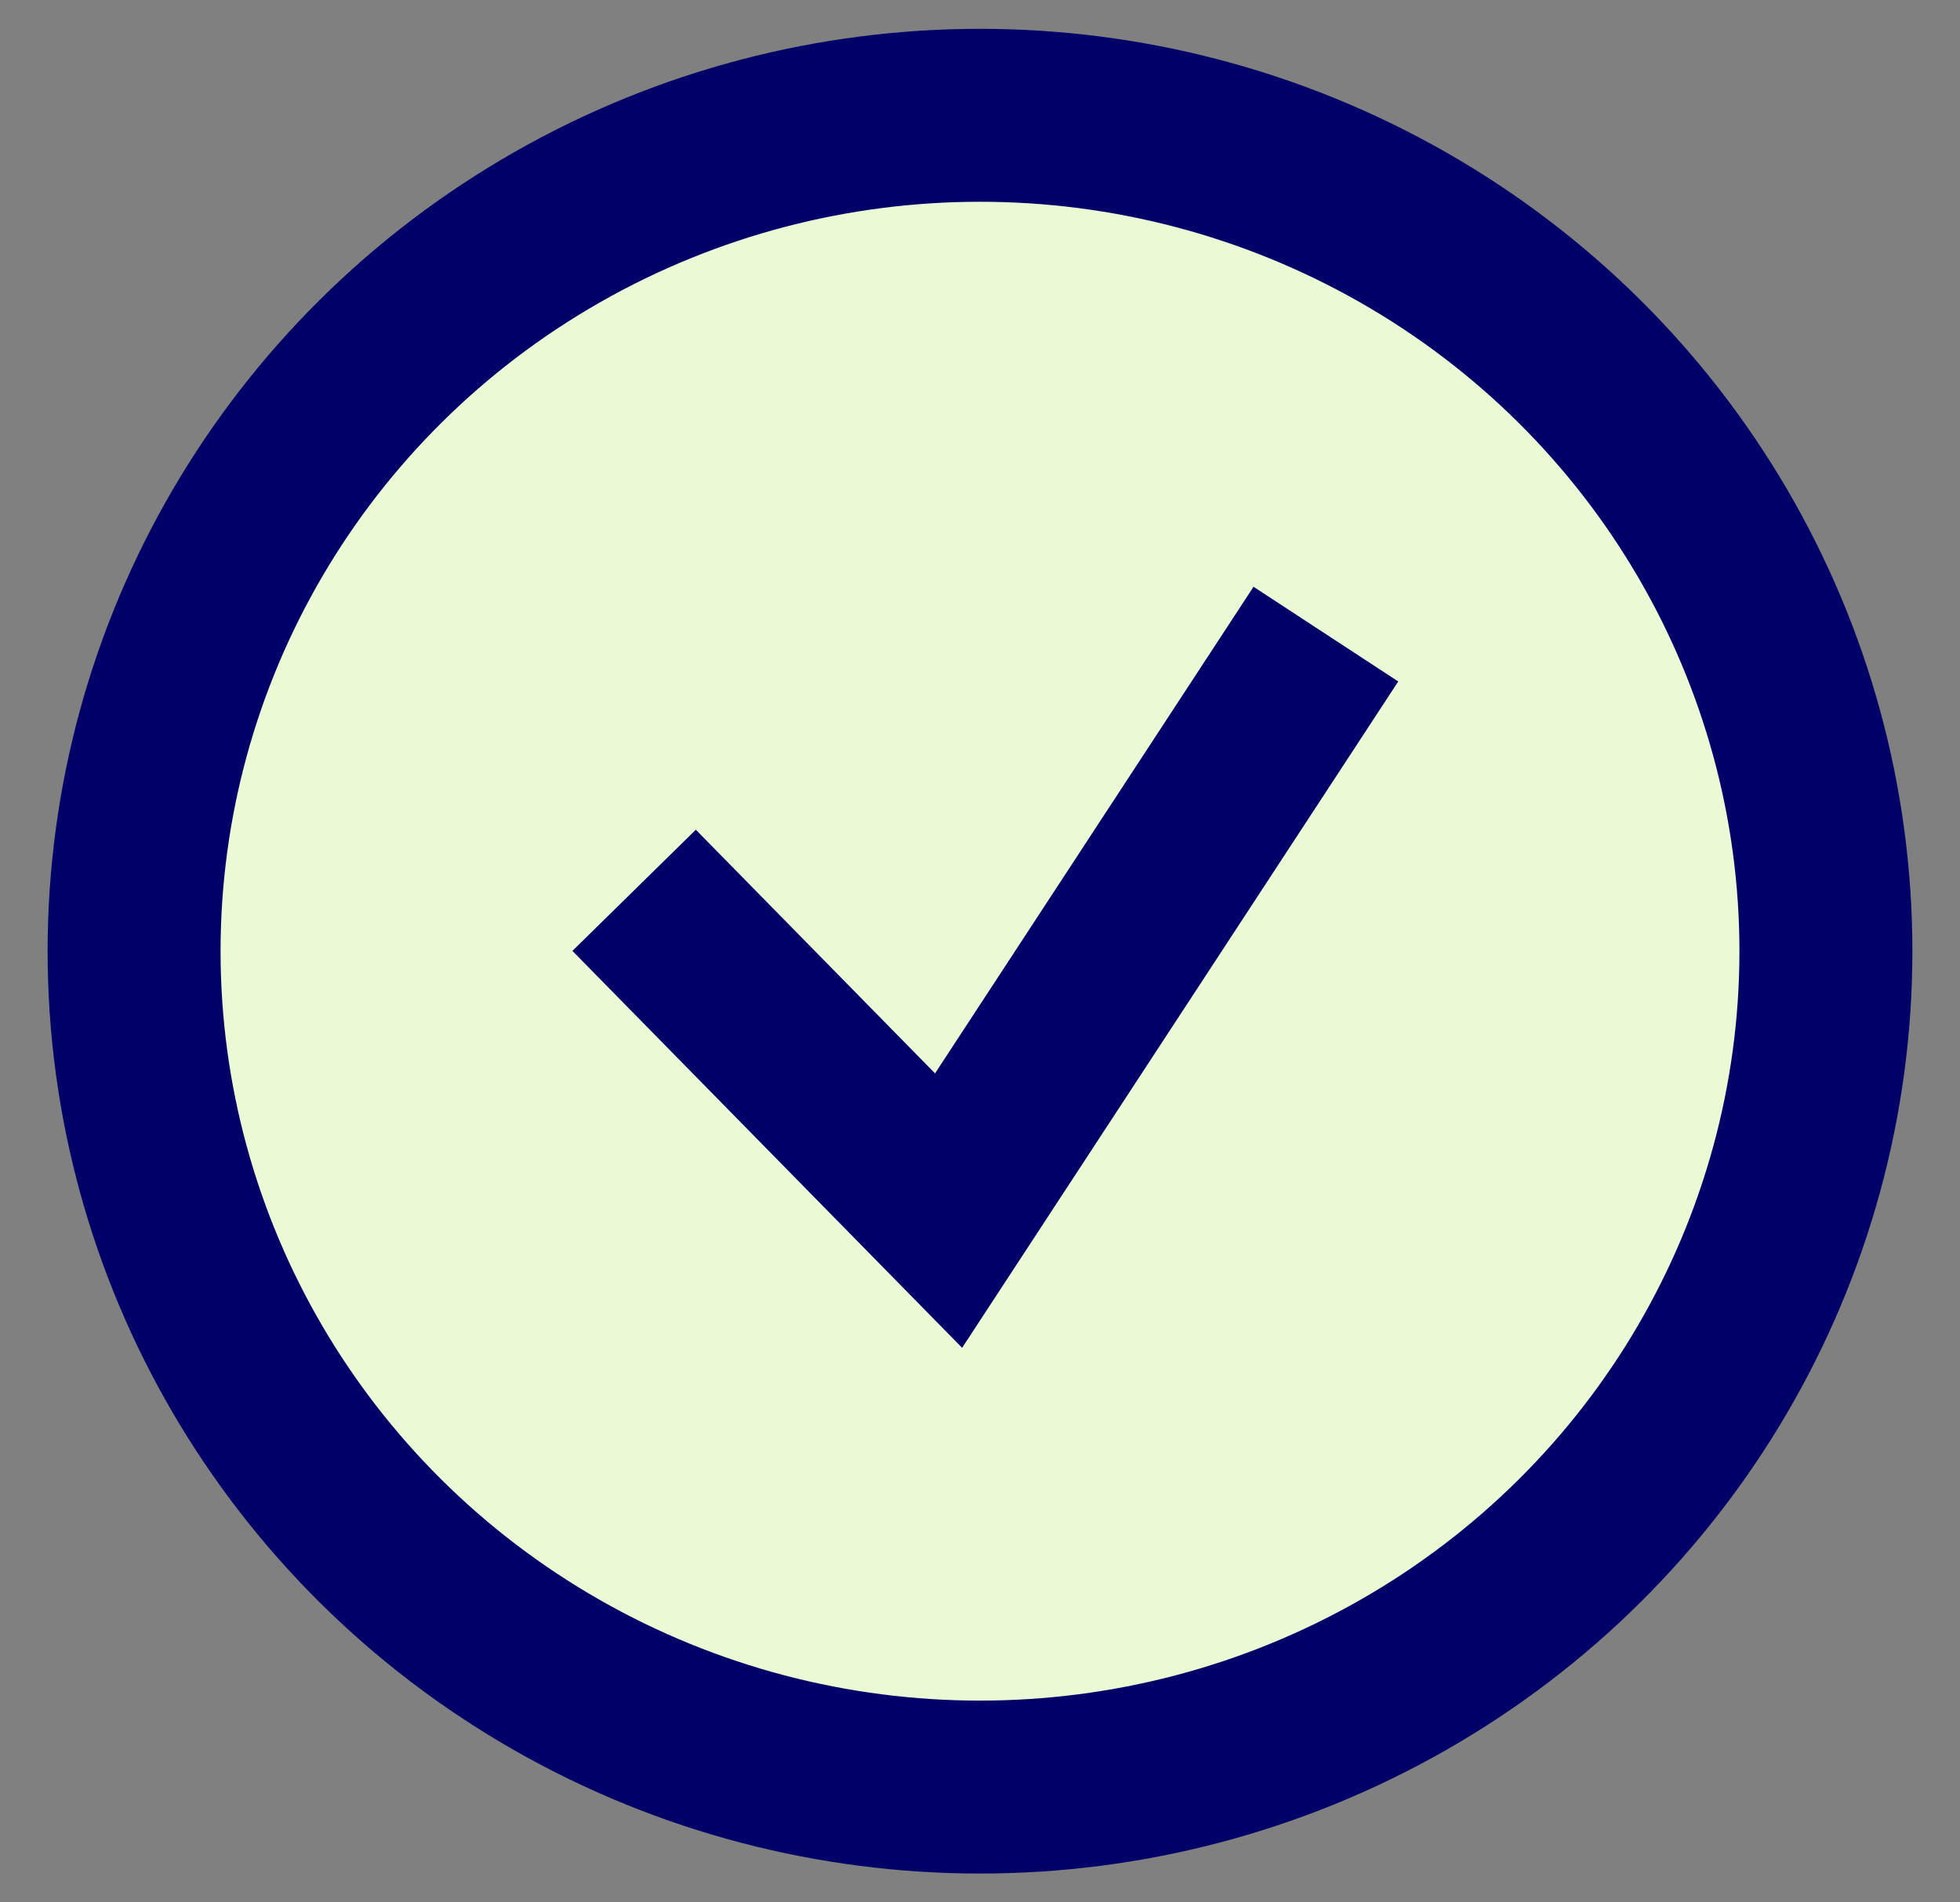
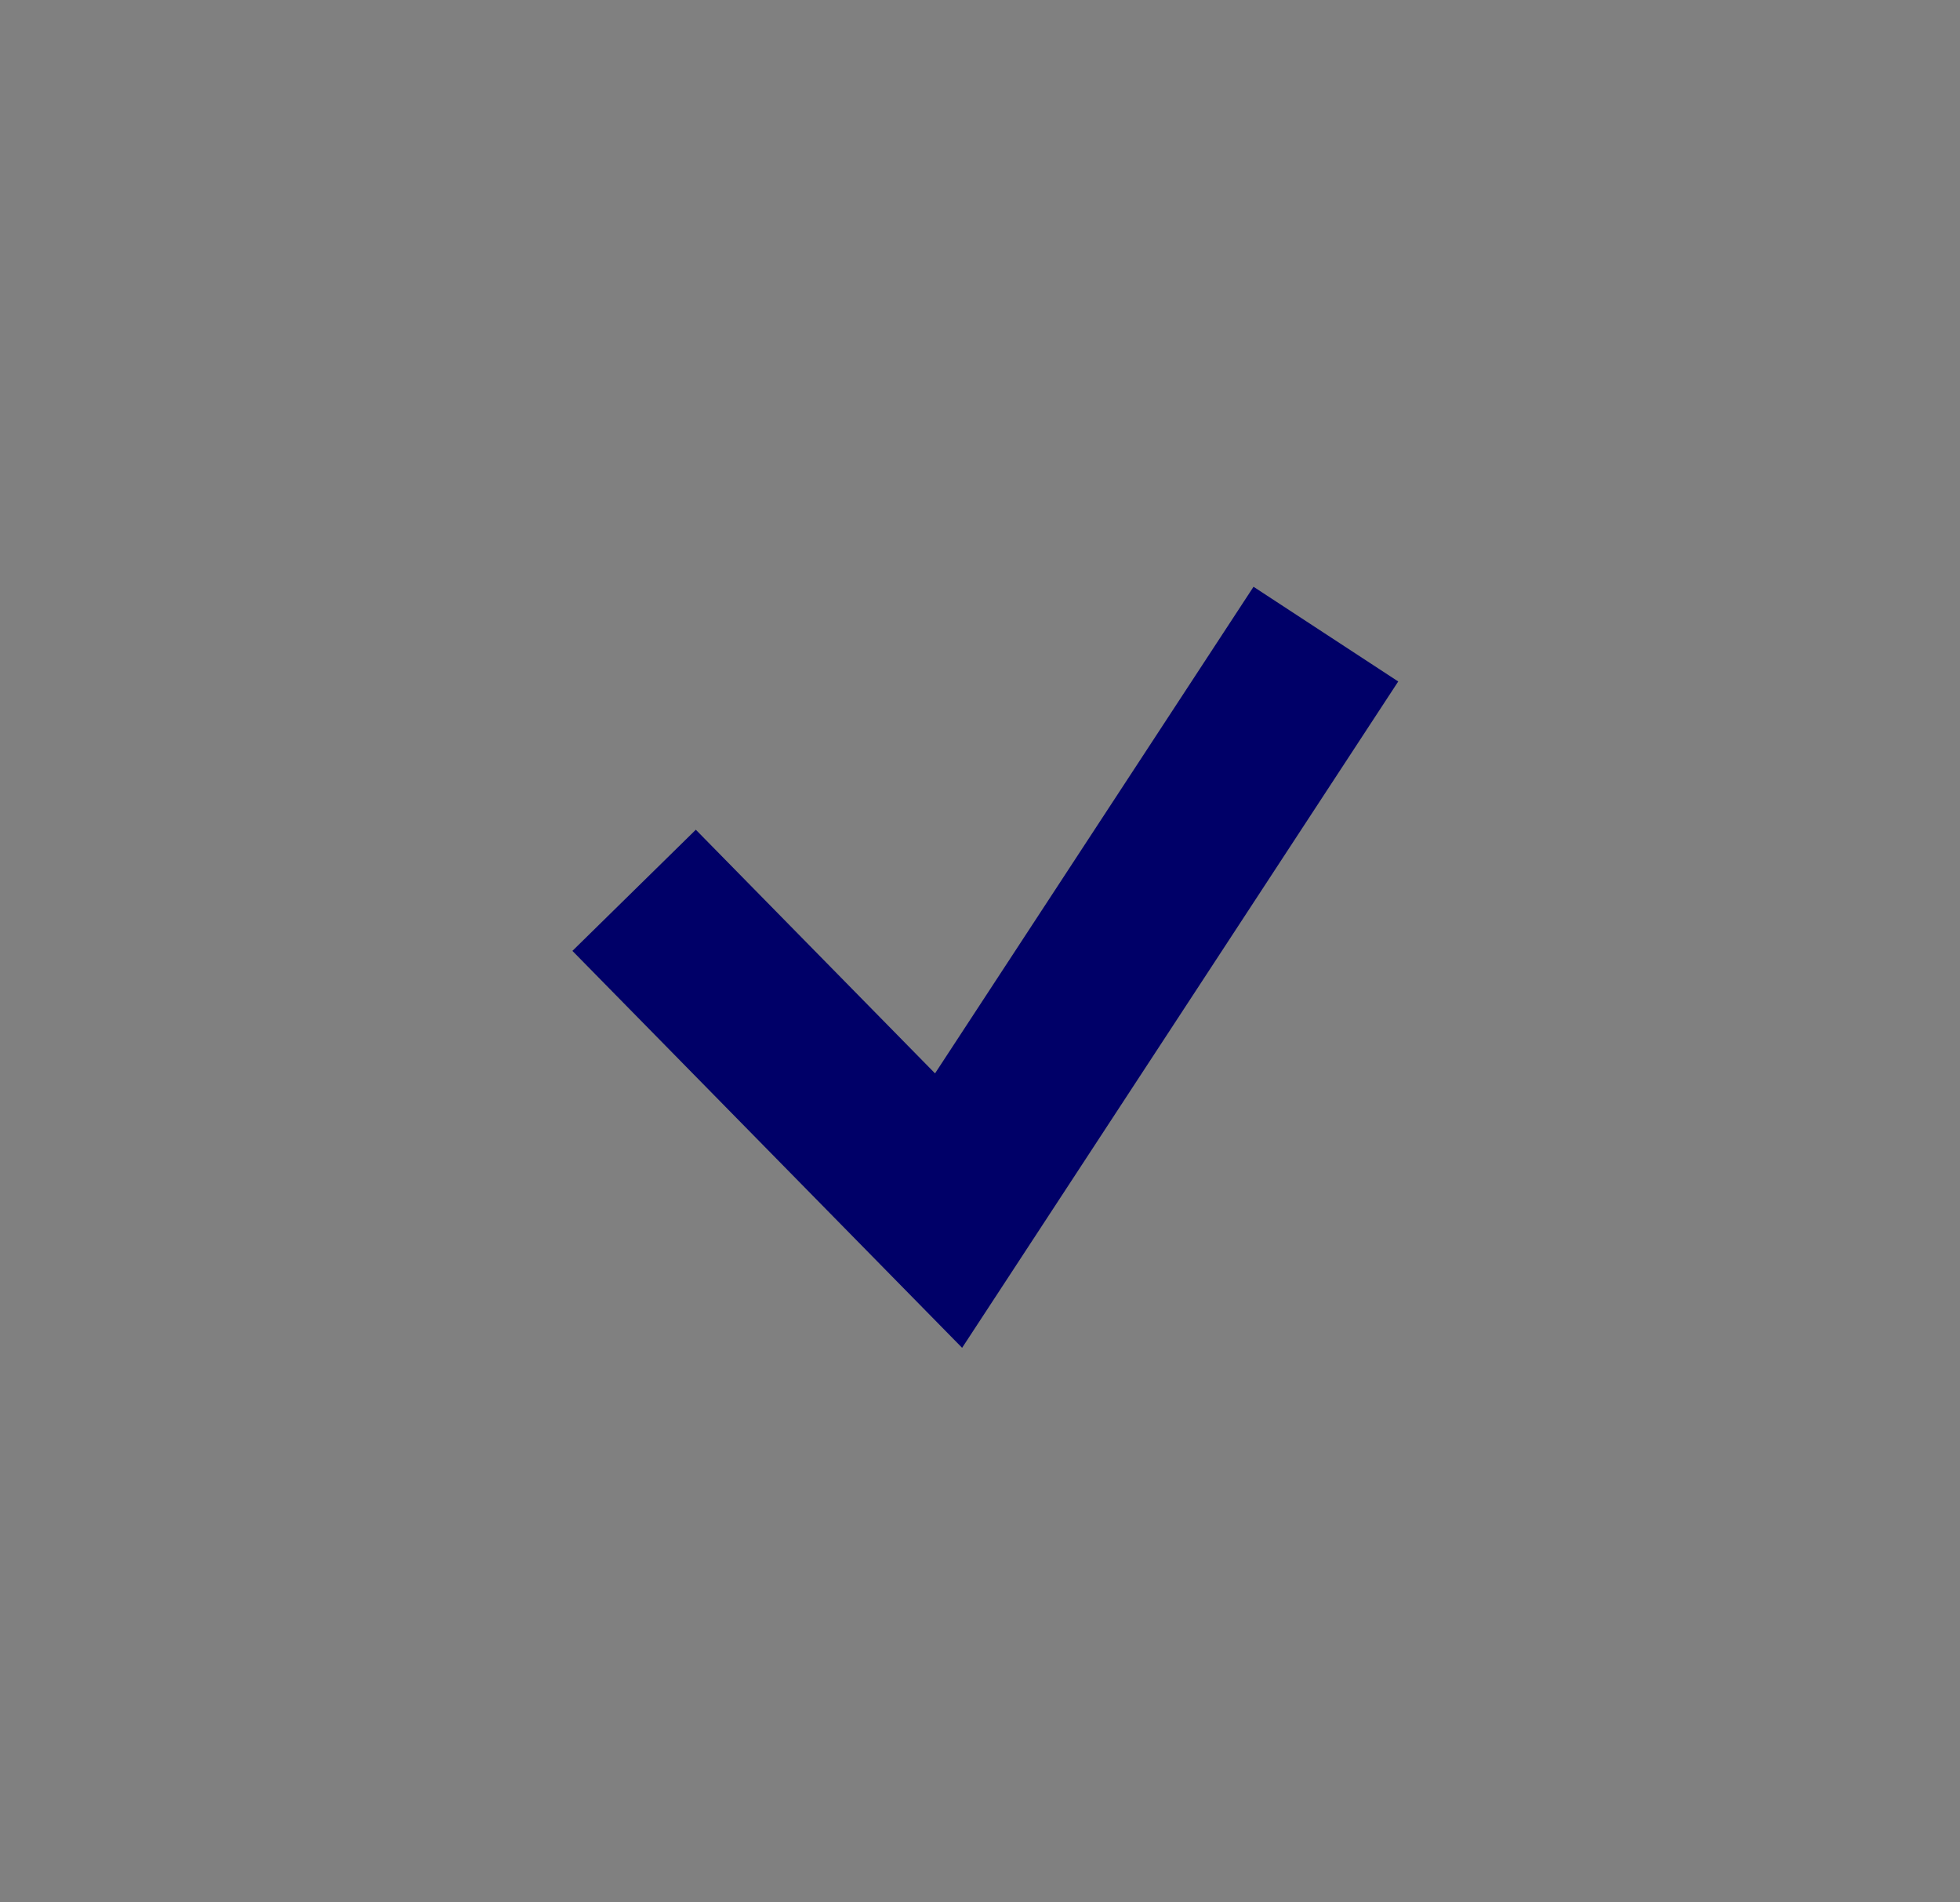
<svg xmlns="http://www.w3.org/2000/svg" width="34px" height="33px" viewBox="0 0 34 33" version="1.1">
  <rect x="0" y="0" width="34" height="33" fill="#808080" stroke="none" />
  <title>Group 5</title>
  <desc>Created with Sketch.</desc>
  <g id="desktop" stroke="none" stroke-width="1" fill="none" fill-rule="evenodd">
    <g id="careers-cv_ok" transform="translate(-896, -1469)" stroke="#000068" stroke-width="3">
      <g id="Group-5" transform="translate(898, 1471)">
        <g id="Group-11" fill="#ECF9D5">
-           <ellipse id="Oval" cx="15" cy="14.5" rx="14.674" ry="14.5" />
-         </g>
+           </g>
        <polyline id="Path-13" points="9 13.444 14.455 19 21 9" />
      </g>
    </g>
  </g>
</svg>